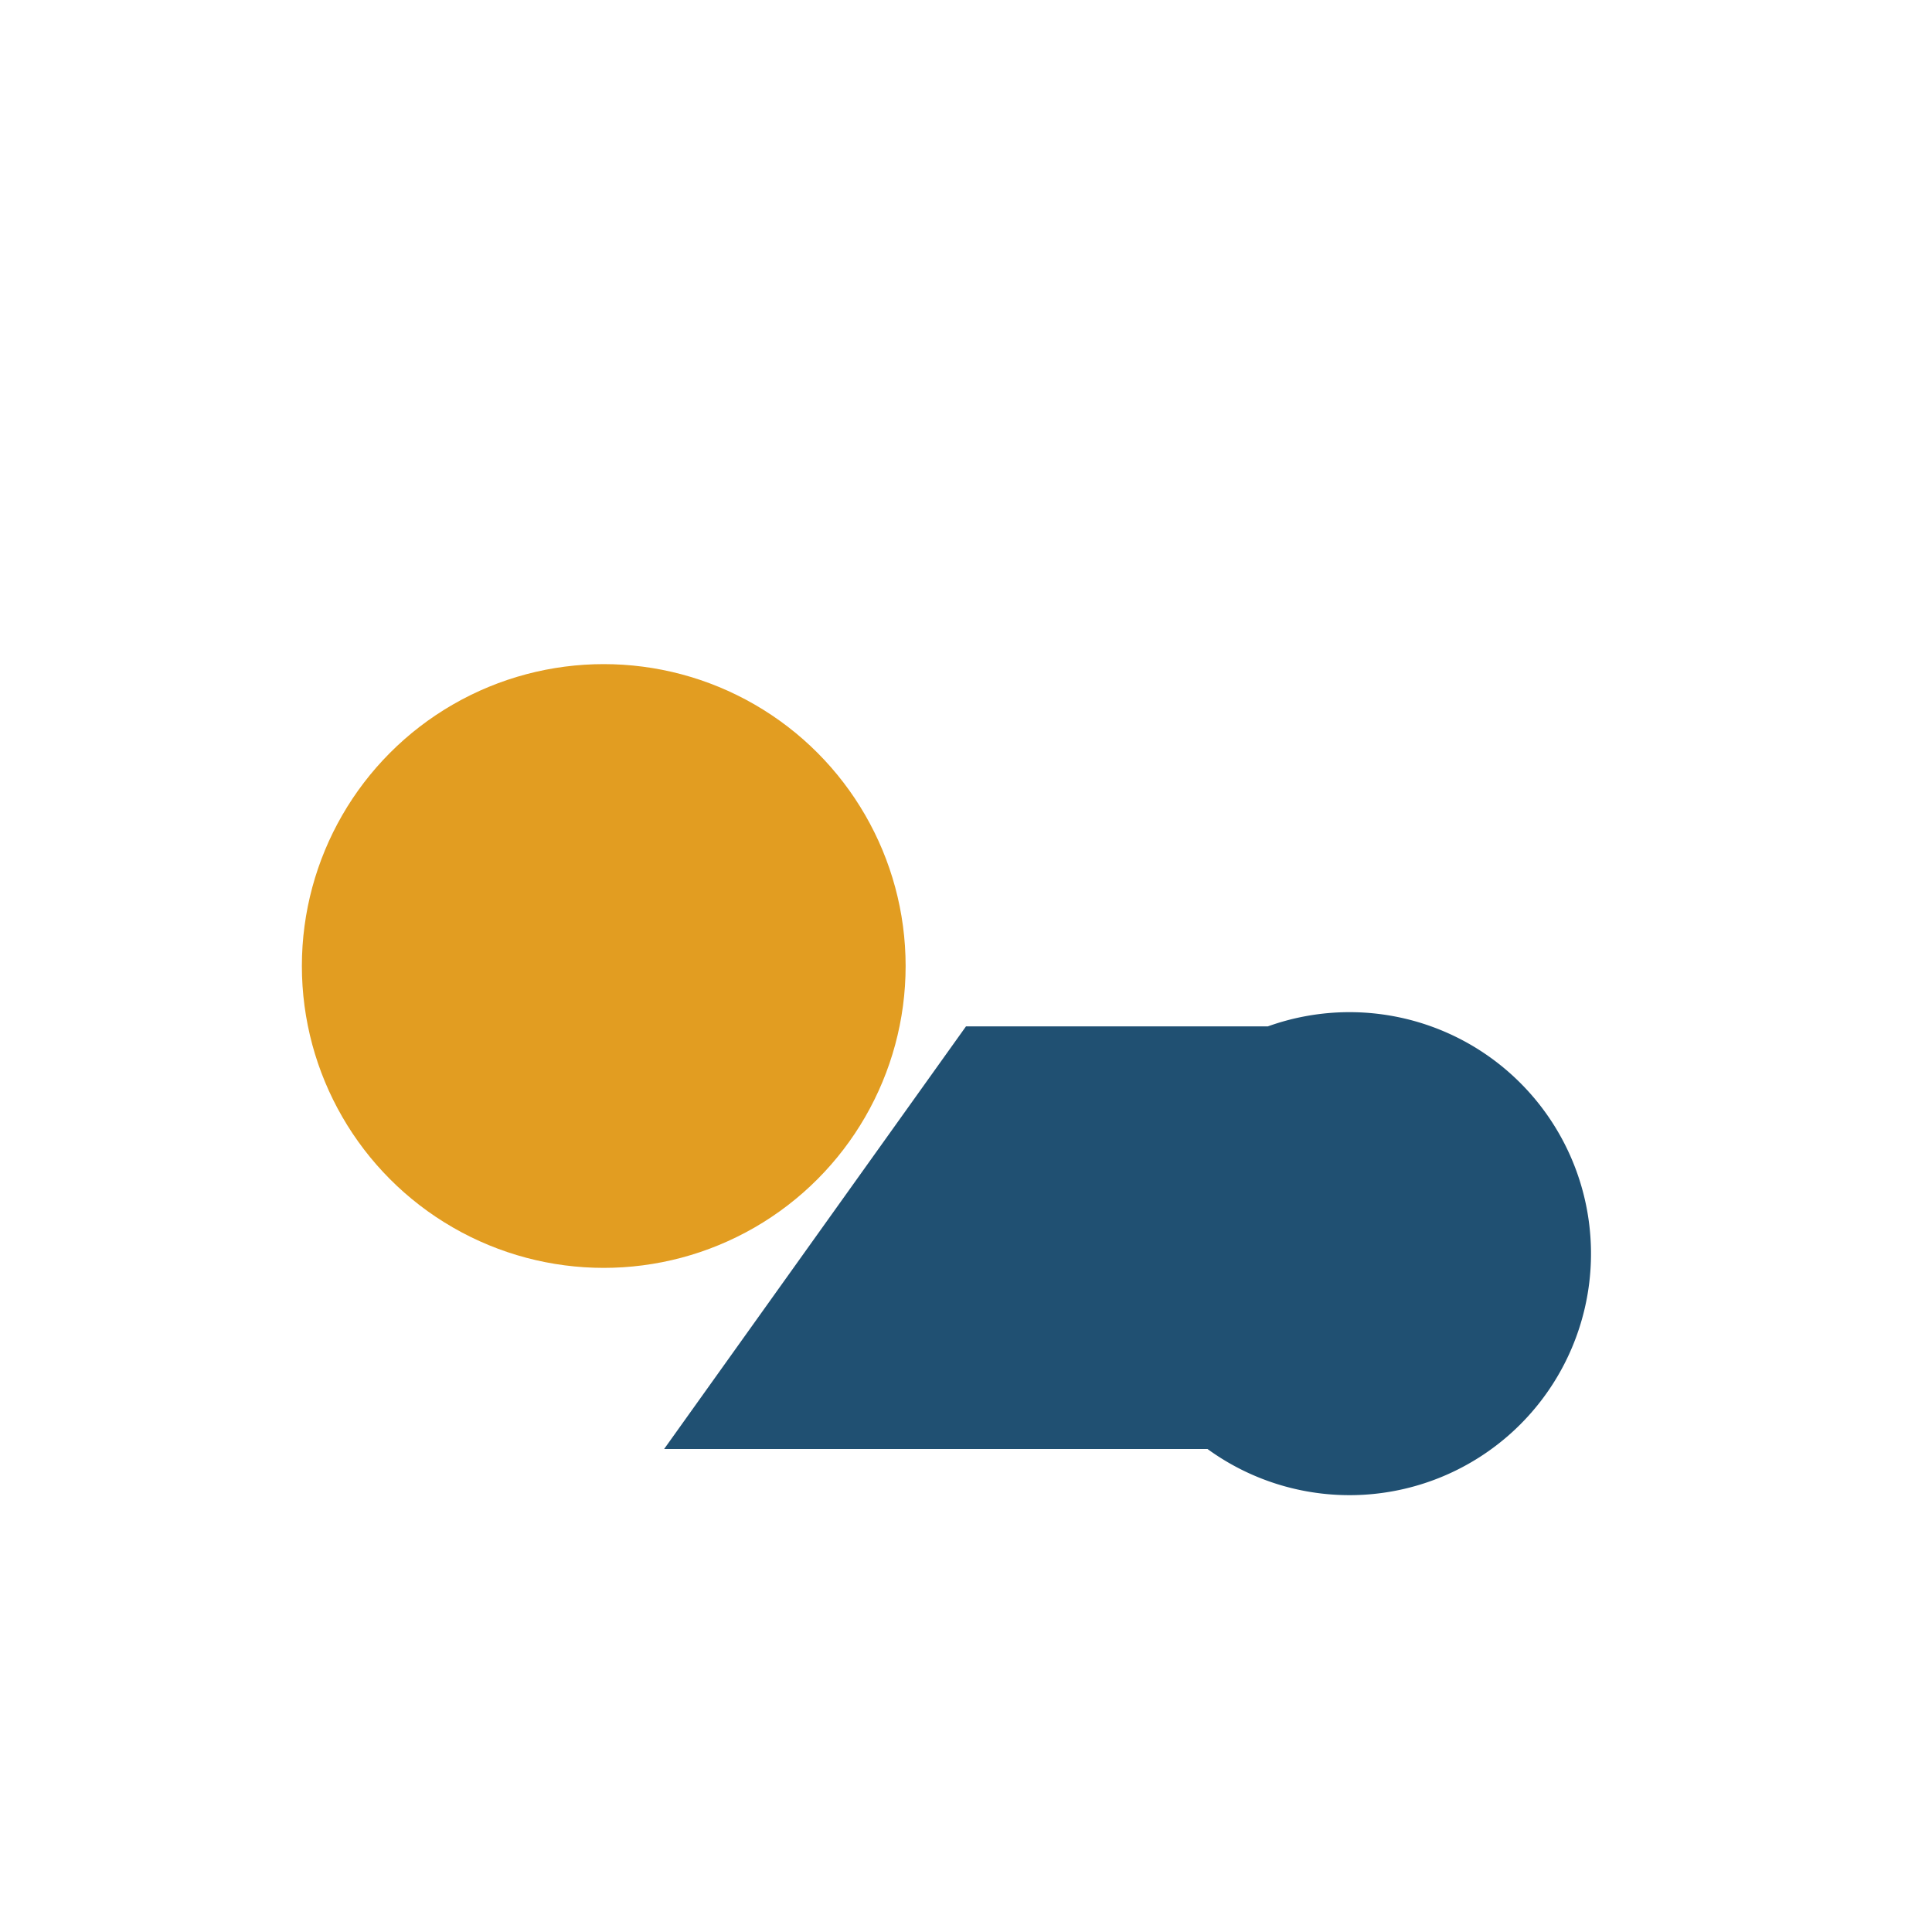
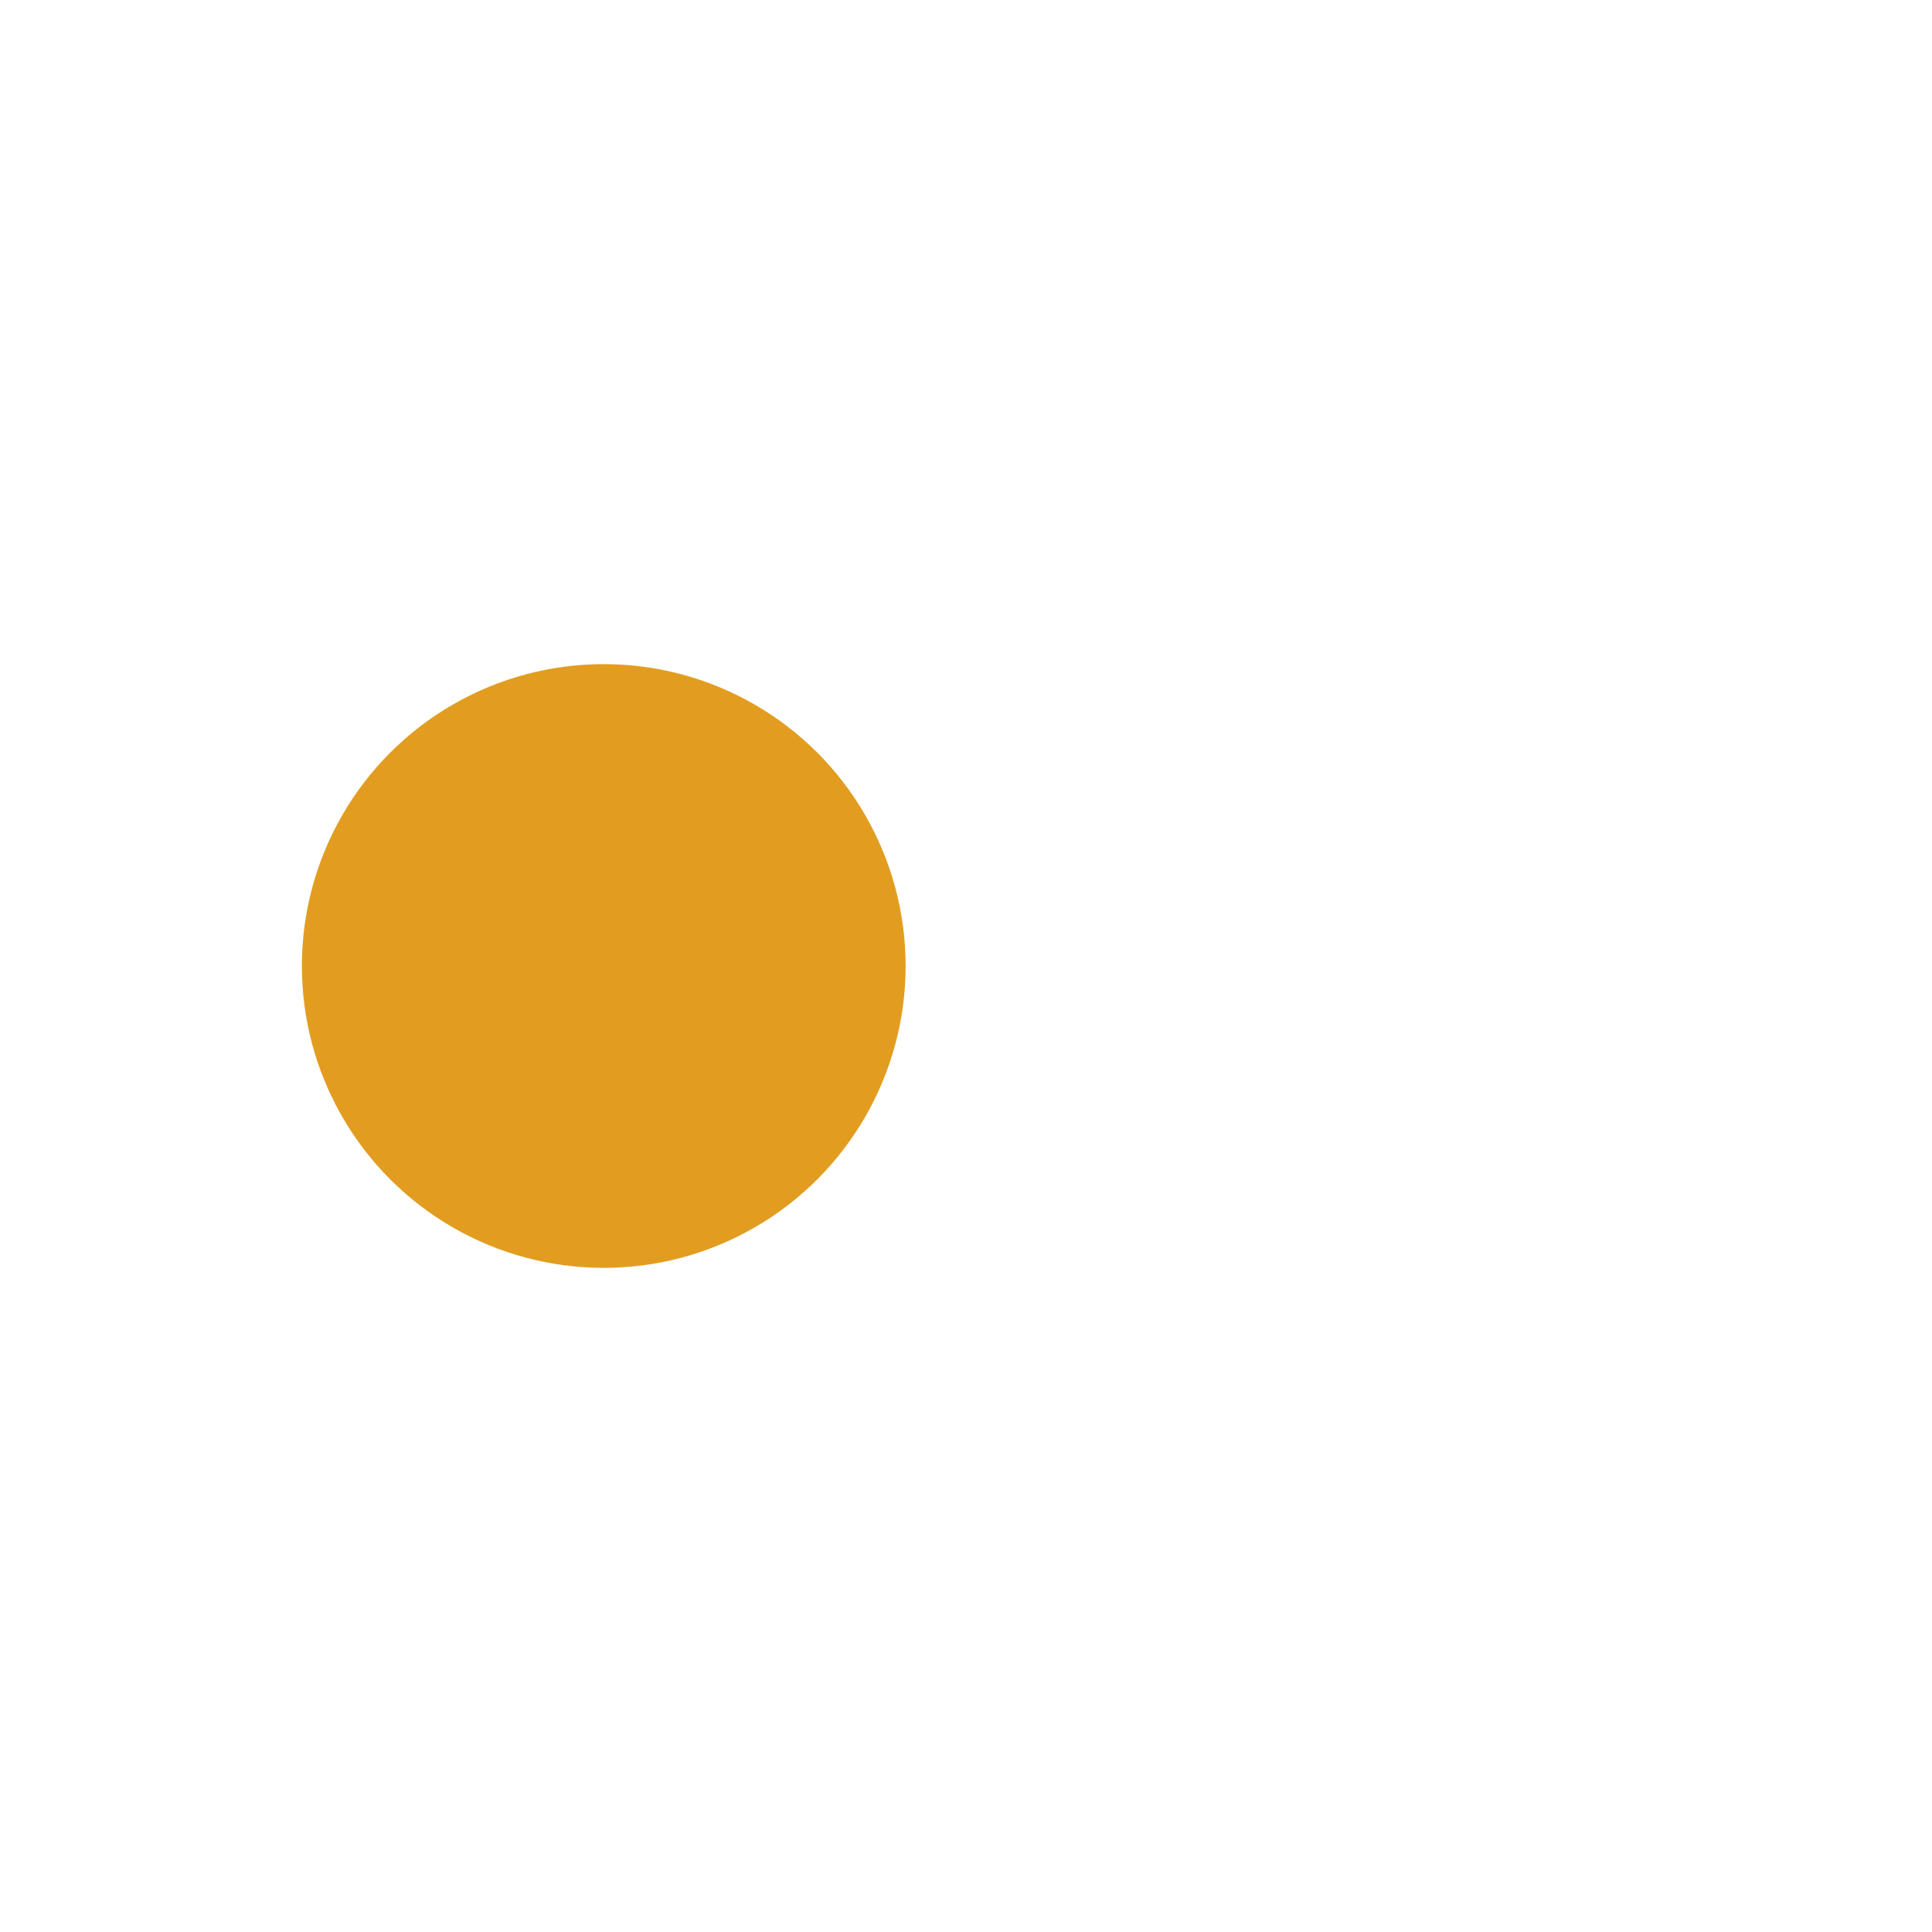
<svg xmlns="http://www.w3.org/2000/svg" width="32" height="32" viewBox="0 0 32 32">
  <circle cx="10" cy="16" r="5" fill="#E29D21" />
-   <path d="M16 17h5a4 4 0 1 1-1 7H11" fill="#205072" />
</svg>